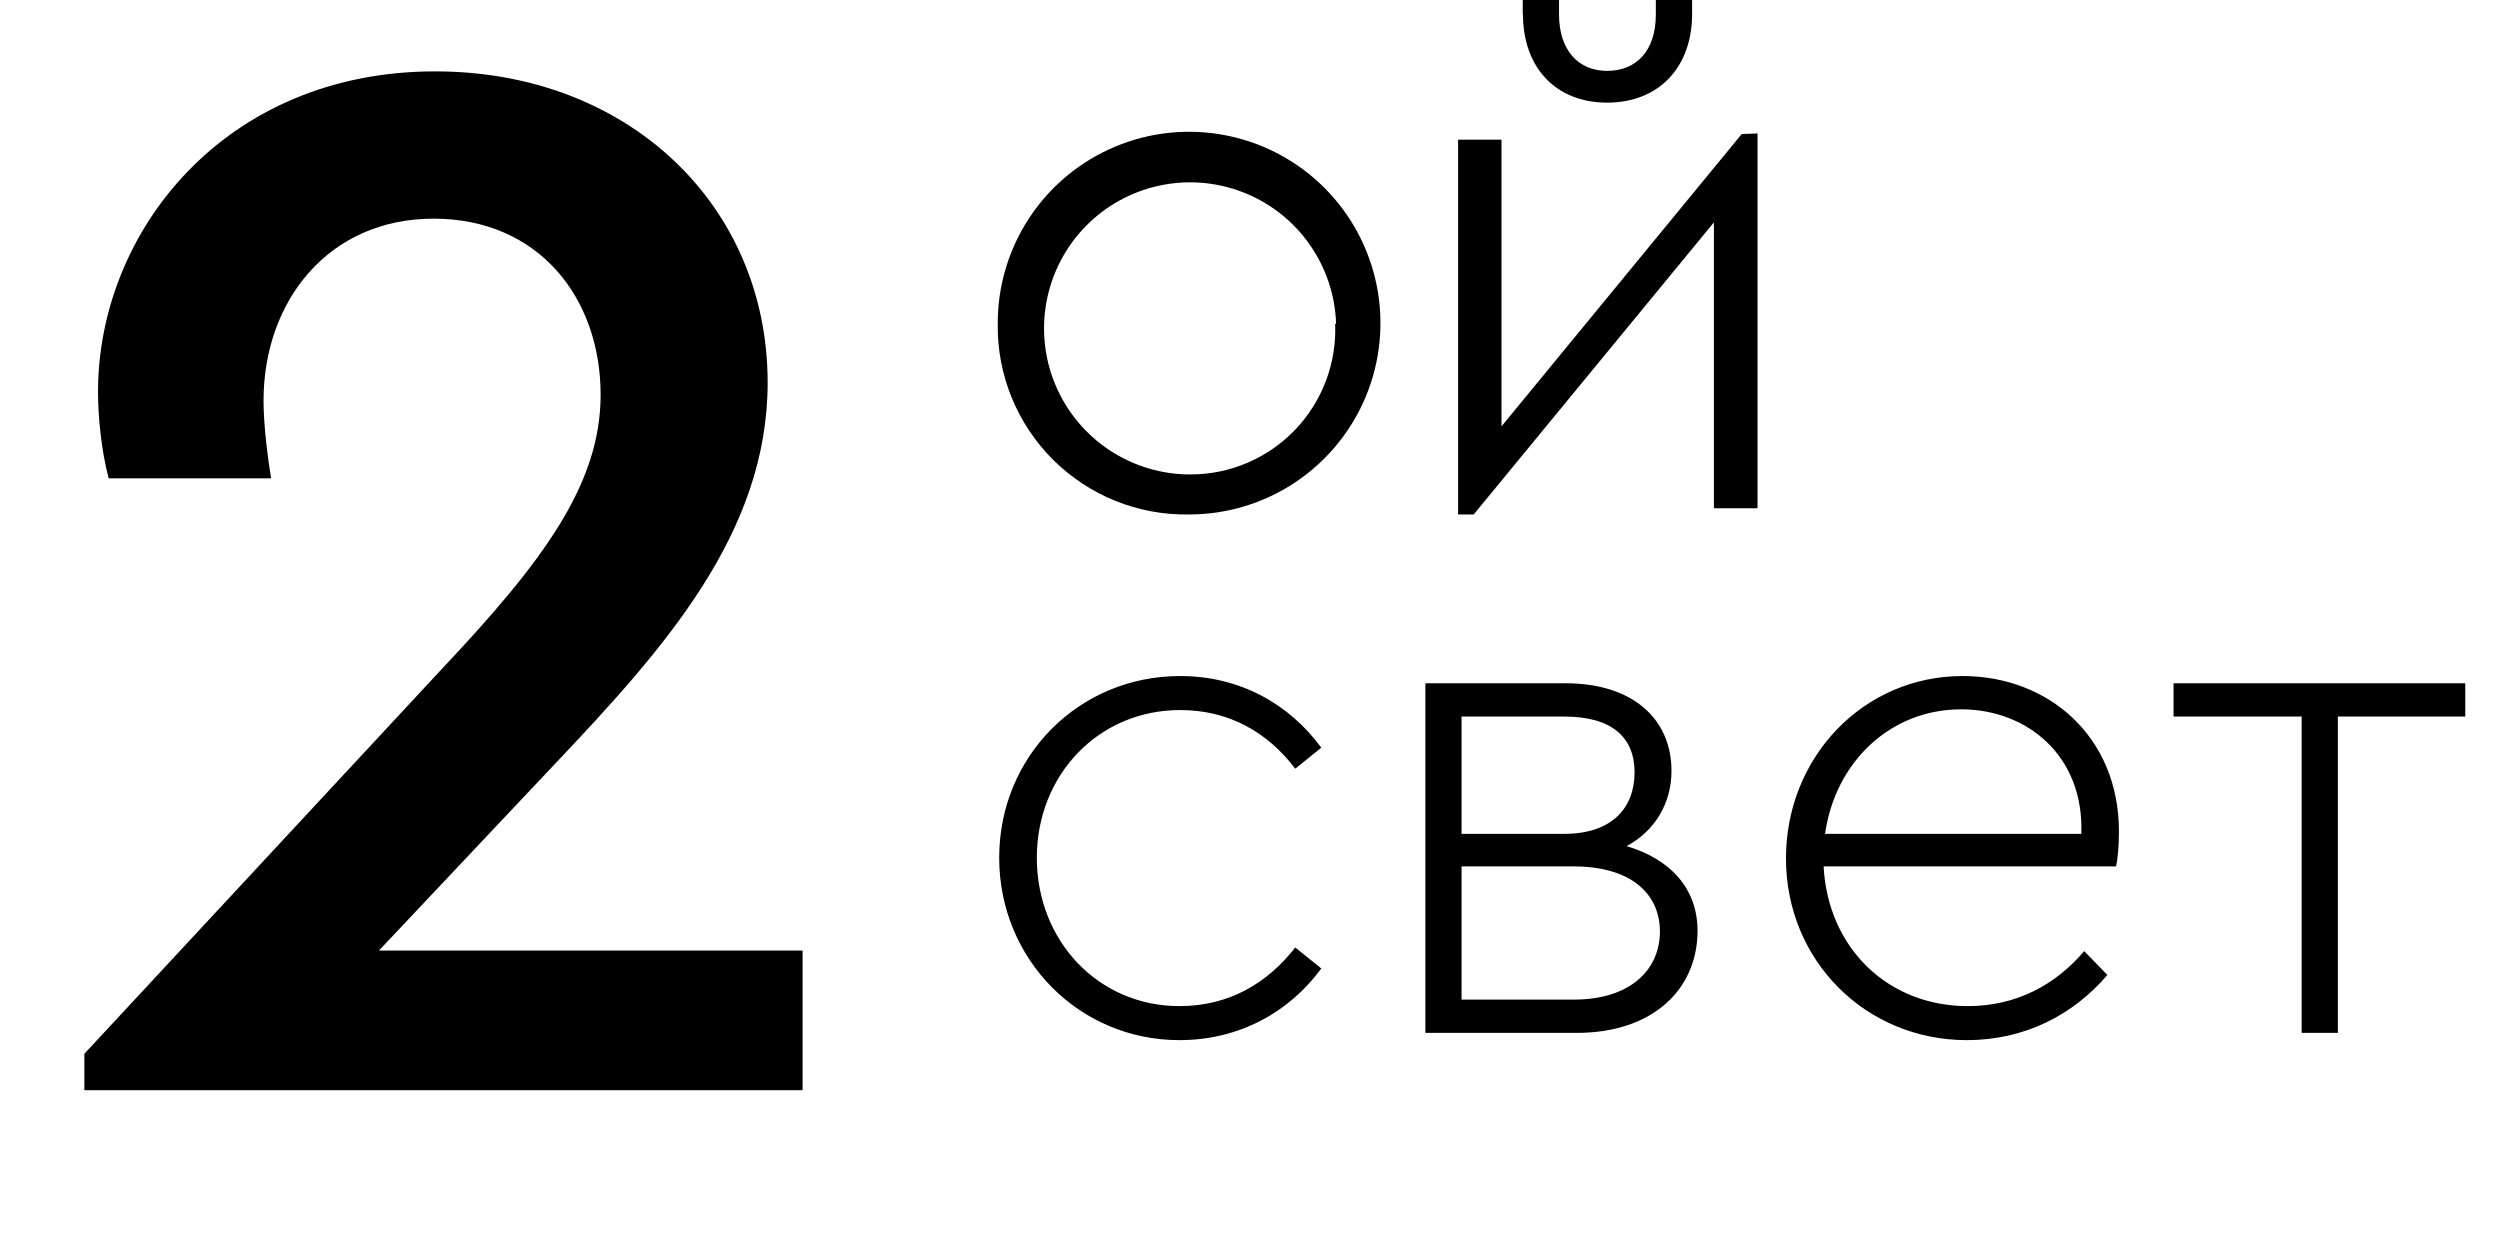
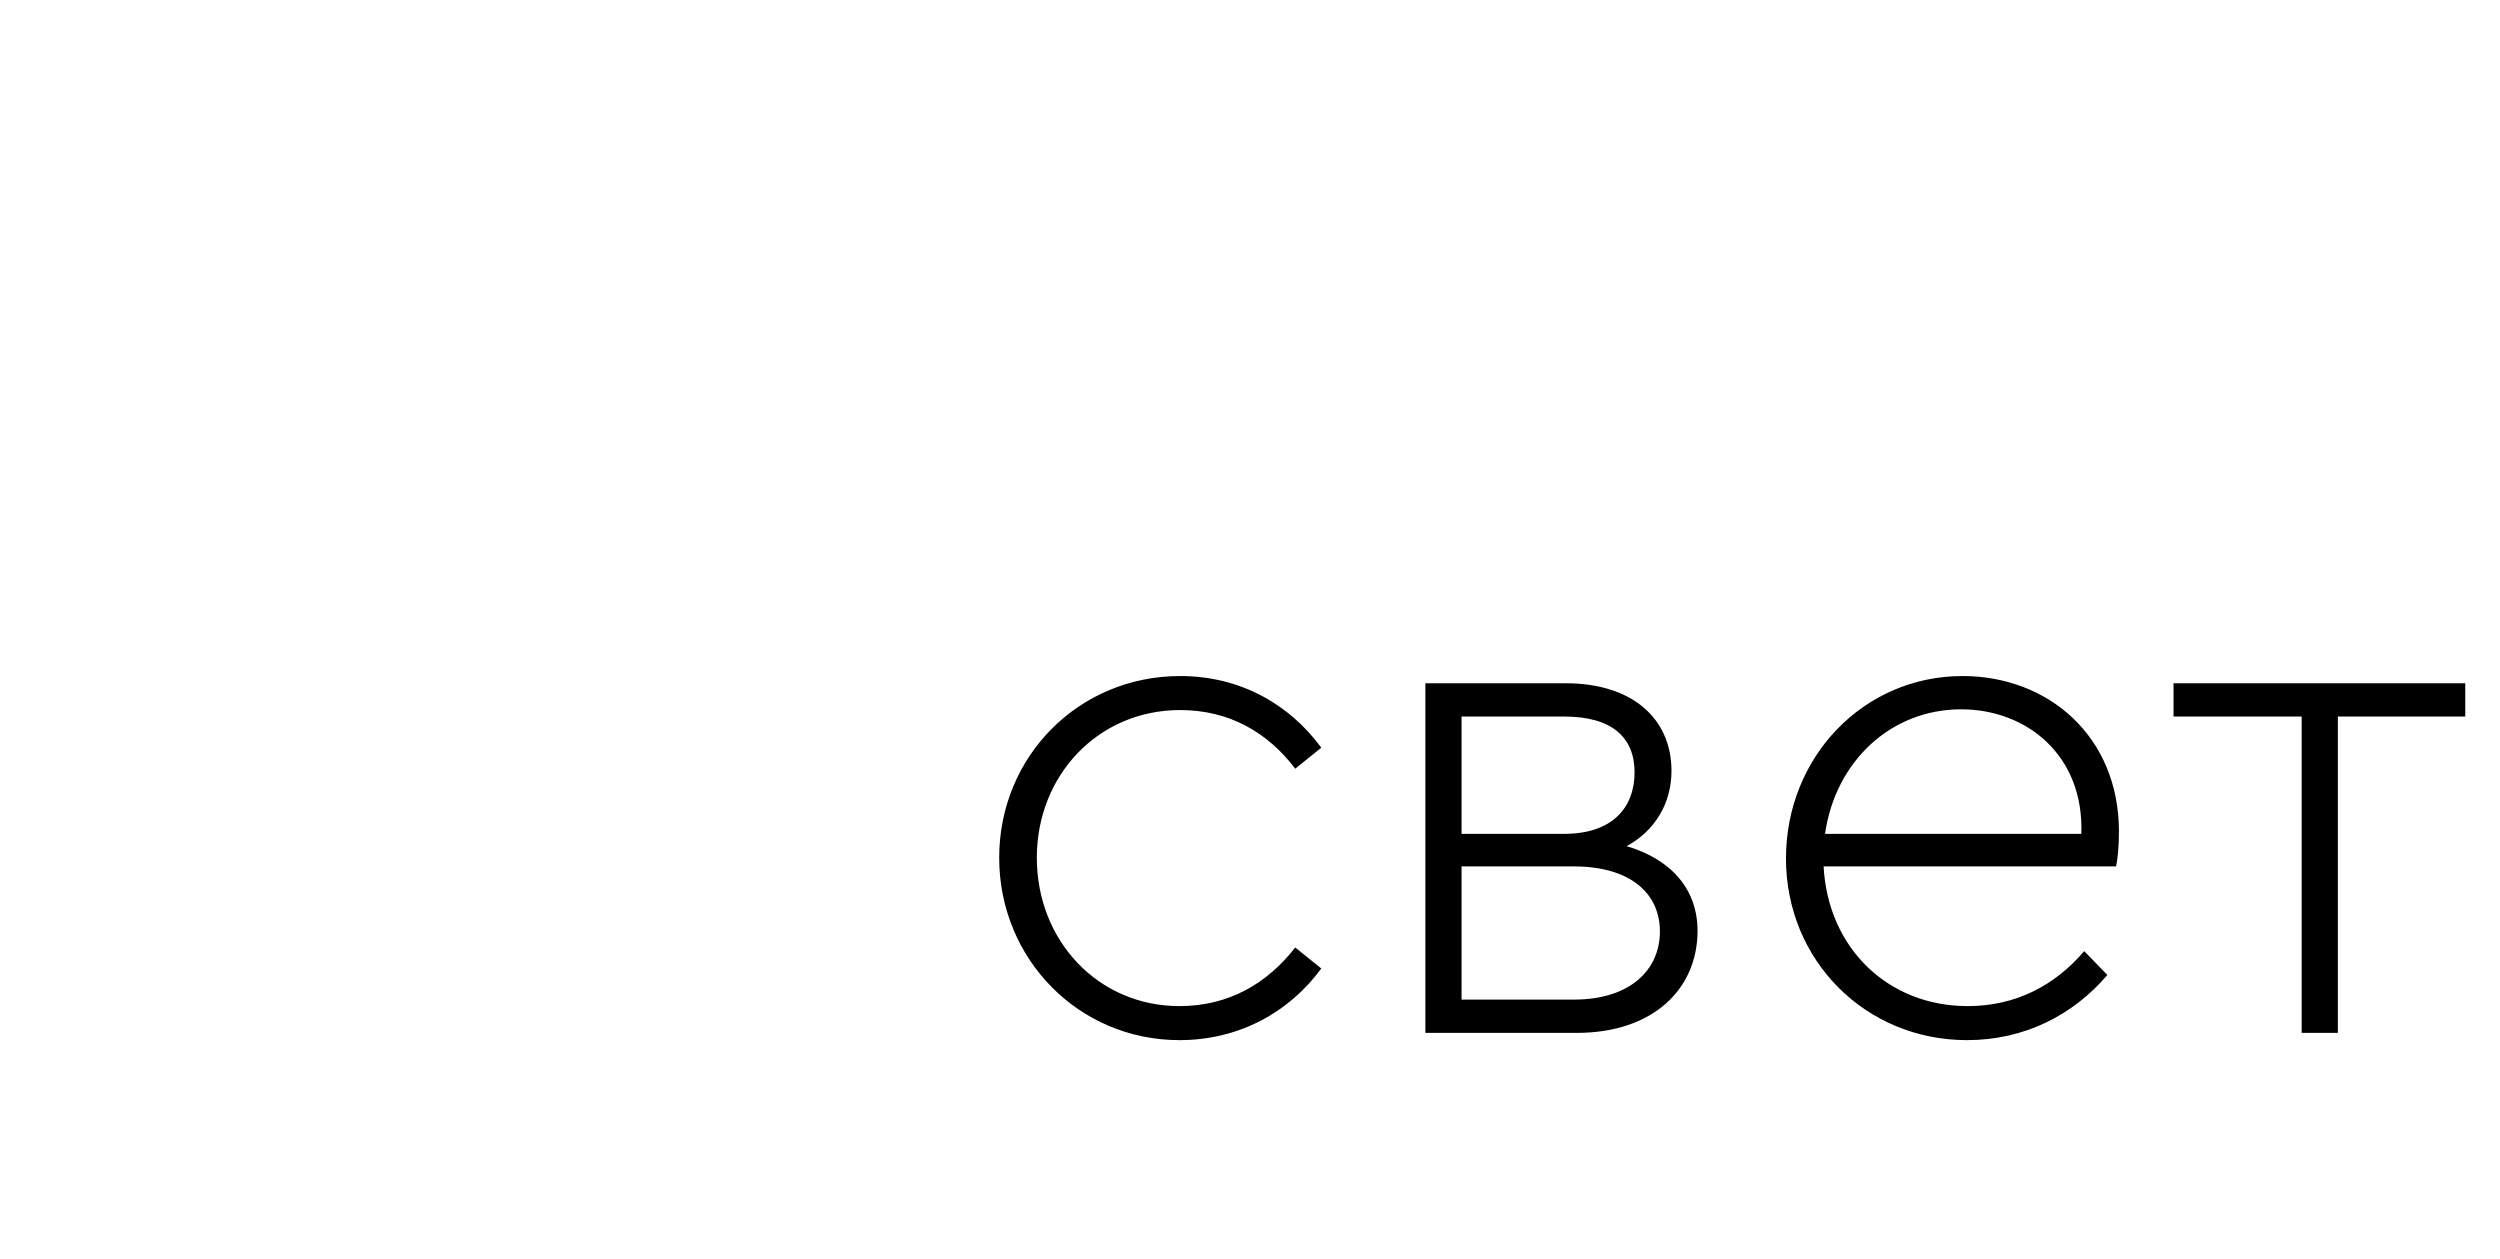
<svg xmlns="http://www.w3.org/2000/svg" width="133" height="67" viewBox="0 0 133 67" fill="none">
-   <path d="M20.16 50.568H42.697V58H4.488V56.061L23.472 35.624C28.884 29.889 31.953 25.769 31.953 21.003C31.953 15.833 28.642 11.632 23.068 11.632C17.494 11.632 14.02 15.994 14.02 21.326C14.02 22.376 14.182 23.992 14.424 25.446H5.781C5.377 23.911 5.215 22.134 5.215 20.841C5.215 12.359 11.92 3.797 23.148 3.797C33.407 3.797 40.839 10.905 40.839 20.357C40.839 28.354 35.346 34.493 29.53 40.632L20.16 50.568Z" fill="black" />
-   <path d="M53.08 17.24C53.07 15.224 53.659 13.251 54.772 11.57C55.885 9.889 57.472 8.577 59.332 7.799C61.192 7.021 63.241 6.813 65.219 7.201C67.197 7.588 69.016 8.555 70.444 9.978C71.872 11.4 72.846 13.215 73.242 15.192C73.638 17.169 73.437 19.218 72.667 21.081C71.896 22.944 70.59 24.536 68.914 25.656C67.237 26.776 65.266 27.372 63.25 27.37C61.911 27.393 60.582 27.147 59.34 26.647C58.099 26.146 56.97 25.401 56.022 24.457C55.074 23.512 54.325 22.387 53.819 21.147C53.314 19.907 53.062 18.579 53.08 17.24ZM71.08 17.24C71.035 15.713 70.54 14.233 69.659 12.986C68.777 11.738 67.547 10.778 66.123 10.226C64.698 9.674 63.143 9.553 61.651 9.88C60.158 10.207 58.796 10.967 57.733 12.064C56.67 13.161 55.954 14.547 55.674 16.049C55.395 17.551 55.565 19.102 56.162 20.508C56.759 21.914 57.758 23.113 59.033 23.955C60.308 24.796 61.802 25.244 63.33 25.24C64.37 25.241 65.399 25.032 66.355 24.624C67.311 24.217 68.175 23.62 68.895 22.87C69.614 22.119 70.174 21.231 70.541 20.258C70.908 19.286 71.075 18.249 71.03 17.21L71.08 17.24Z" fill="black" />
-   <path d="M93.5 7.1V27.04H91.18V11.83L78.4 27.37H77.57V7.43H79.88V22.68L92.66 7.13L93.5 7.1ZM81.01 0.74V0H82.94V0.77C82.94 2.64 83.94 3.77 85.5 3.77C87.06 3.77 88.09 2.7 88.09 0.77V0H90.02V0.74C90.02 3.59 88.24 5.46 85.5 5.46C82.76 5.46 81.02 3.59 81.02 0.74H81.01Z" fill="black" />
  <path d="M62.745 55.335C57.393 55.335 53.157 51.022 53.157 45.631C53.157 40.239 57.393 35.965 62.784 35.965C65.98 35.965 68.599 37.467 70.293 39.777L68.907 40.894C67.444 38.968 65.403 37.775 62.784 37.775C58.432 37.775 55.159 41.241 55.159 45.631C55.159 50.059 58.432 53.525 62.745 53.525C65.364 53.525 67.405 52.331 68.907 50.406L70.293 51.523C68.599 53.833 65.942 55.335 62.745 55.335ZM86.535 45.015C88.885 45.708 90.309 47.287 90.309 49.52C90.309 52.601 87.96 54.95 83.878 54.95H75.83V36.35H83.301C86.844 36.35 88.923 38.237 88.923 41.01C88.923 42.742 88.037 44.206 86.535 45.015ZM77.755 38.121V44.36H83.224C85.765 44.36 86.959 42.974 86.959 41.087C86.959 39.238 85.765 38.121 83.224 38.121H77.755ZM83.724 53.179C86.766 53.179 88.307 51.561 88.307 49.559C88.307 47.518 86.728 46.093 83.724 46.093H77.755V53.179H83.724ZM112.728 44.244C112.728 45.053 112.651 45.785 112.574 46.093H97.016C97.247 50.444 100.444 53.525 104.68 53.525C107.26 53.525 109.339 52.408 110.88 50.599L112.112 51.869C110.302 53.987 107.722 55.335 104.641 55.335C99.25 55.335 95.014 51.099 95.014 45.669C95.014 40.278 99.134 35.965 104.41 35.965C108.954 35.965 112.728 39.161 112.728 44.244ZM104.333 37.736C100.559 37.736 97.632 40.547 97.093 44.36H110.726C110.88 40.201 107.837 37.736 104.333 37.736ZM122.448 54.95V38.121H115.632V36.35H131.152V38.121H124.374V54.95H122.448Z" fill="black" />
</svg>